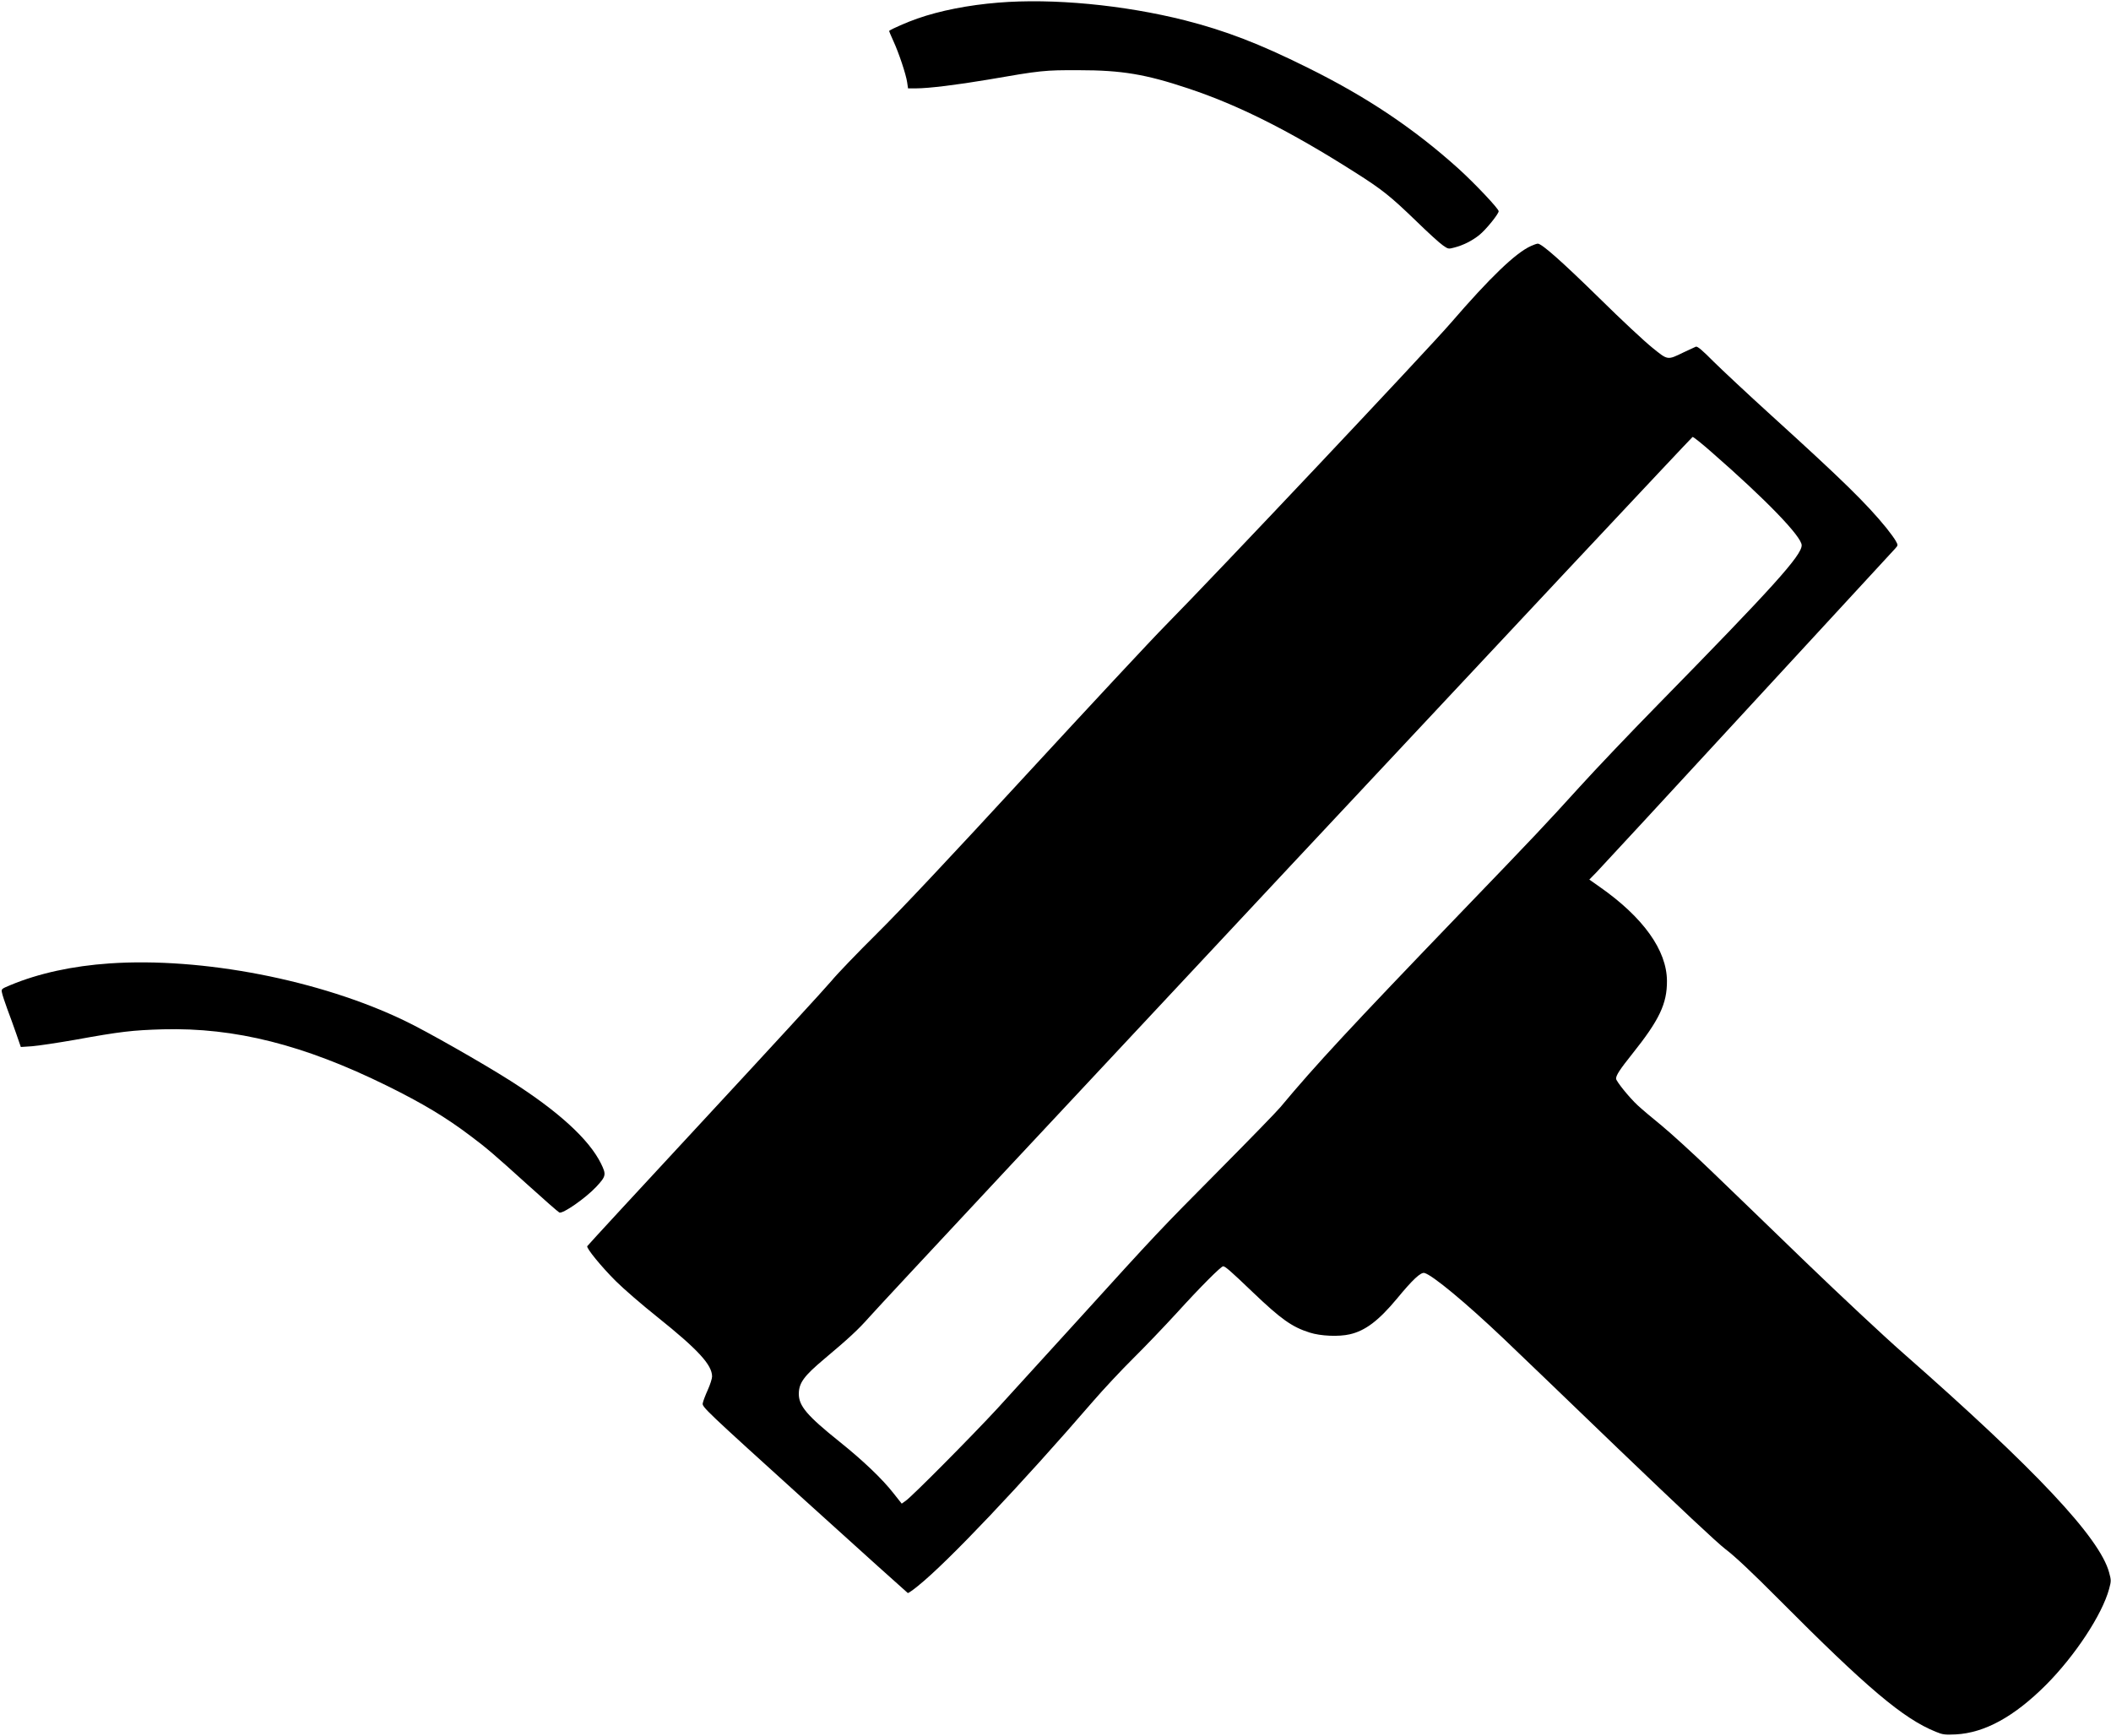
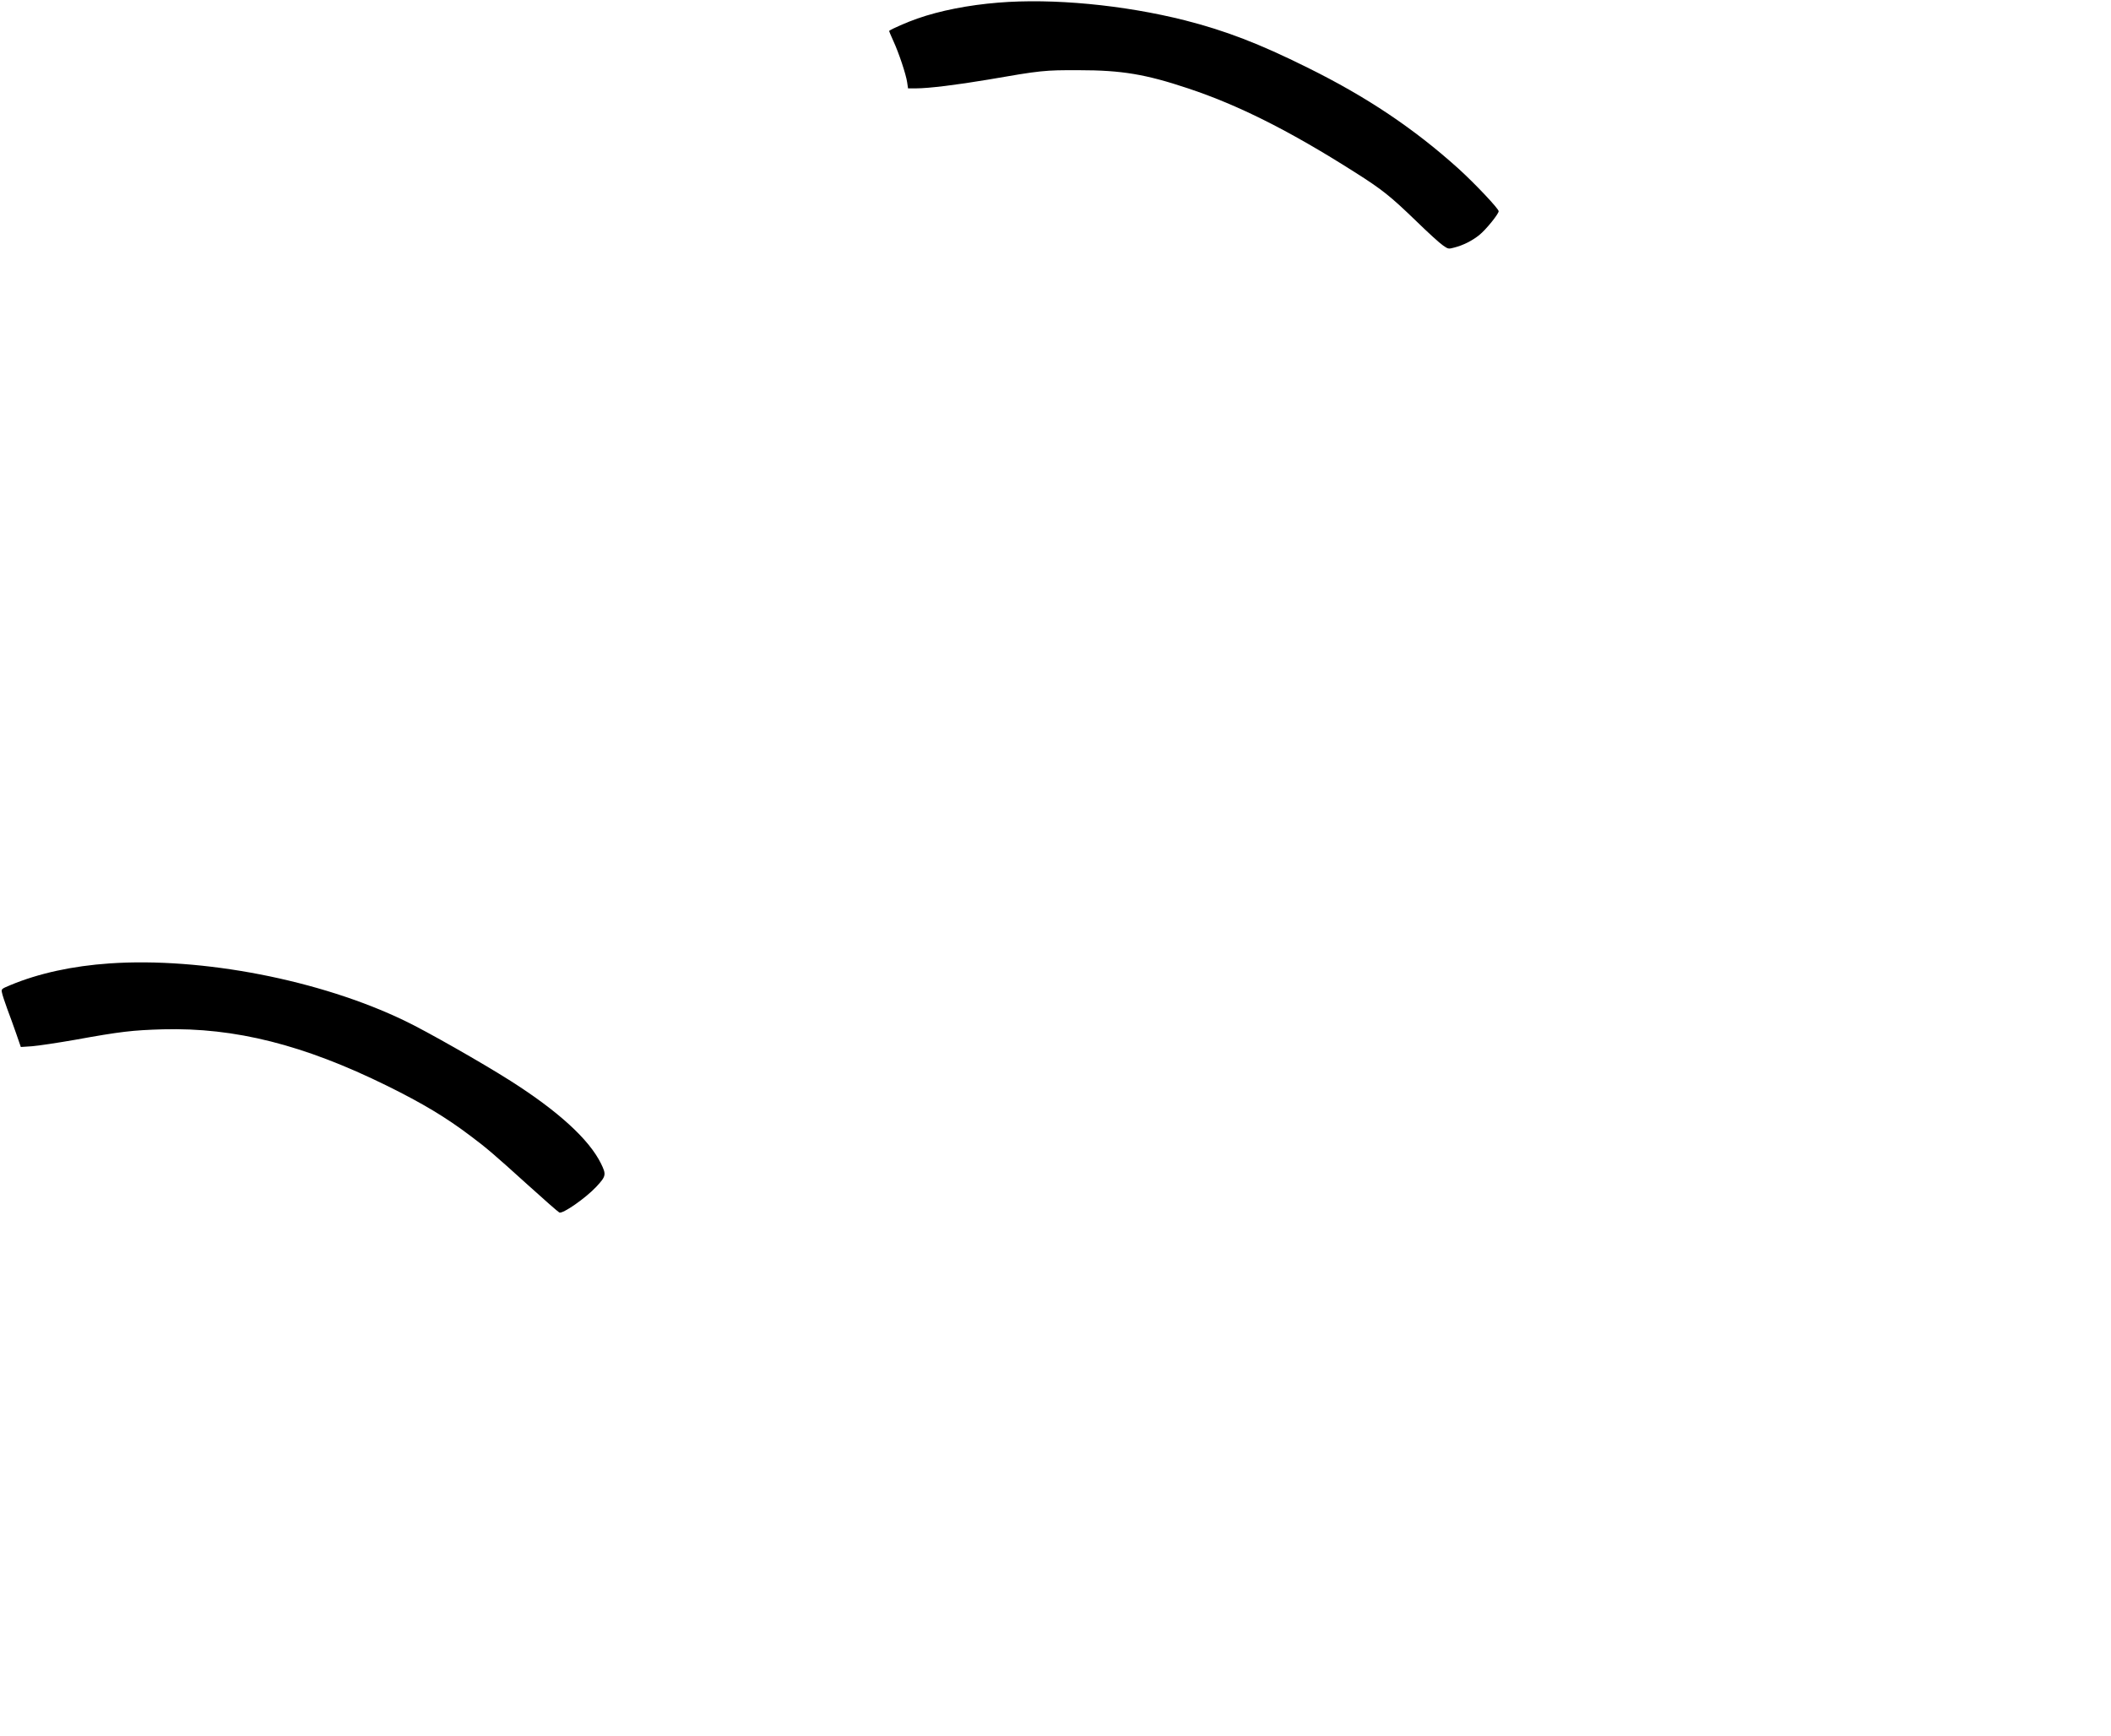
<svg xmlns="http://www.w3.org/2000/svg" width="1672pt" height="1375pt" viewBox="0 0 1672 1375" preserveAspectRatio="xMidYMid meet">
  <g transform="translate(0,1375) scale(0.1,-0.1)" fill="#000000" stroke="none">
    <path d="M7905 13729 c-234 -19 -459 -63 -639 -126 -78 -27 -207 -83 -224 -98 -1 -1 14 -36 33 -78 44 -95 101 -266 110 -329 l7 -48 62 0 c102 0 326 28 570 69 421 73 449 76 721 75 340 0 529 -32 865 -144 400 -133 804 -336 1319 -663 218 -138 283 -190 490 -390 91 -89 186 -175 210 -191 41 -29 44 -29 89 -17 71 18 142 54 198 99 52 41 154 167 154 189 0 20 -187 218 -318 337 -353 318 -727 569 -1197 801 -382 190 -649 292 -970 374 -484 122 -1046 176 -1480 140z" />
-     <path d="M12125 11801 c-122 -55 -324 -250 -634 -609 -180 -209 -1871 -2002 -2261 -2397 -109 -110 -603 -641 -1100 -1180 -605 -657 -995 -1072 -1185 -1260 -155 -154 -318 -323 -360 -375 -43 -52 -495 -544 -1004 -1093 -509 -549 -928 -1003 -930 -1008 -6 -18 112 -162 225 -275 61 -61 210 -190 332 -287 322 -258 432 -378 432 -470 0 -16 -15 -64 -34 -106 -19 -42 -37 -89 -40 -106 -6 -29 18 -52 805 -765 446 -404 815 -736 819 -738 4 -2 42 24 83 58 233 187 818 804 1384 1460 83 96 226 249 318 340 92 91 247 253 345 360 189 208 351 370 368 370 16 0 63 -41 232 -203 226 -216 313 -278 453 -322 86 -28 231 -34 317 -14 124 28 230 109 374 282 125 152 189 211 218 204 63 -16 328 -236 625 -518 95 -90 506 -485 913 -877 485 -465 779 -741 848 -794 72 -54 208 -182 417 -392 706 -710 990 -949 1247 -1053 55 -23 73 -25 158 -21 229 12 463 140 715 392 231 232 445 557 500 760 17 63 17 69 0 131 -74 275 -584 817 -1630 1736 -154 135 -500 459 -770 719 -269 261 -607 586 -750 724 -143 138 -321 300 -395 361 -74 60 -159 132 -189 160 -66 61 -171 191 -171 211 0 27 29 72 128 196 215 269 276 398 275 578 -1 243 -188 504 -534 746 l-81 57 55 56 c30 31 569 614 1197 1296 629 682 1155 1252 1169 1268 25 28 25 28 7 61 -10 19 -44 65 -75 104 -159 195 -347 379 -911 891 -184 167 -390 360 -458 427 -89 90 -127 122 -140 118 -9 -4 -53 -24 -97 -45 -130 -63 -123 -64 -248 37 -60 48 -247 222 -415 388 -299 293 -460 436 -492 436 -8 0 -33 -9 -55 -19z m1431 -1632 c430 -375 714 -669 714 -738 0 -81 -227 -332 -1145 -1269 -209 -213 -484 -502 -611 -642 -279 -307 -333 -365 -959 -1015 -851 -885 -1136 -1191 -1414 -1525 -30 -36 -249 -261 -486 -500 -477 -481 -484 -488 -1121 -1190 -247 -272 -532 -585 -633 -695 -207 -224 -679 -700 -728 -733 l-31 -22 -65 82 c-88 113 -241 259 -427 408 -258 207 -324 284 -323 381 1 85 40 139 198 272 198 166 274 237 358 332 167 190 6513 6973 6523 6974 7 1 74 -53 150 -120z" />
    <path d="M868 6119 c-292 -20 -561 -78 -786 -172 -72 -30 -73 -31 -66 -61 3 -17 22 -74 41 -126 20 -52 52 -142 72 -199 l36 -104 90 6 c49 4 203 27 340 51 358 65 454 76 695 83 573 15 1117 -123 1775 -447 285 -141 465 -249 661 -397 126 -94 189 -148 453 -387 128 -116 241 -215 251 -220 27 -13 210 115 293 204 78 84 80 96 37 184 -95 192 -338 414 -717 655 -222 141 -668 395 -838 476 -670 323 -1604 504 -2337 454z" />
  </g>
</svg>